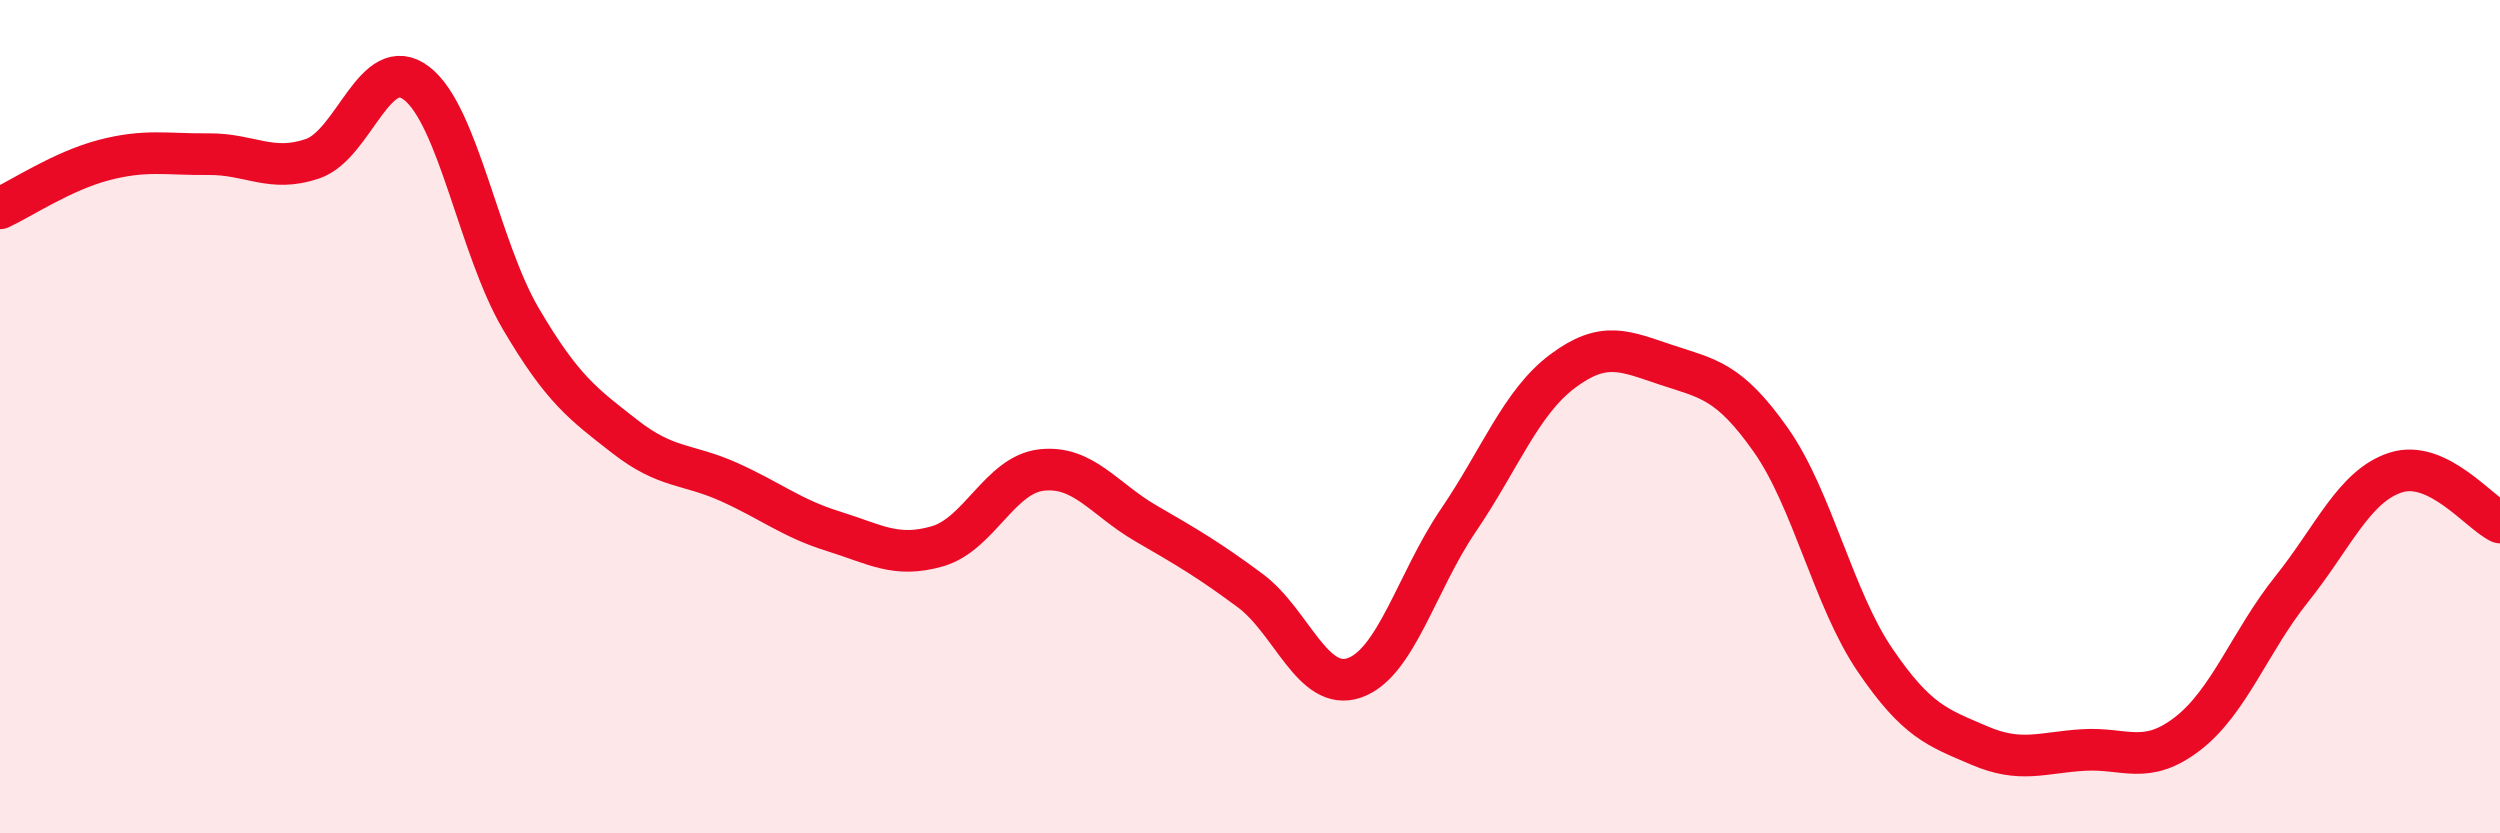
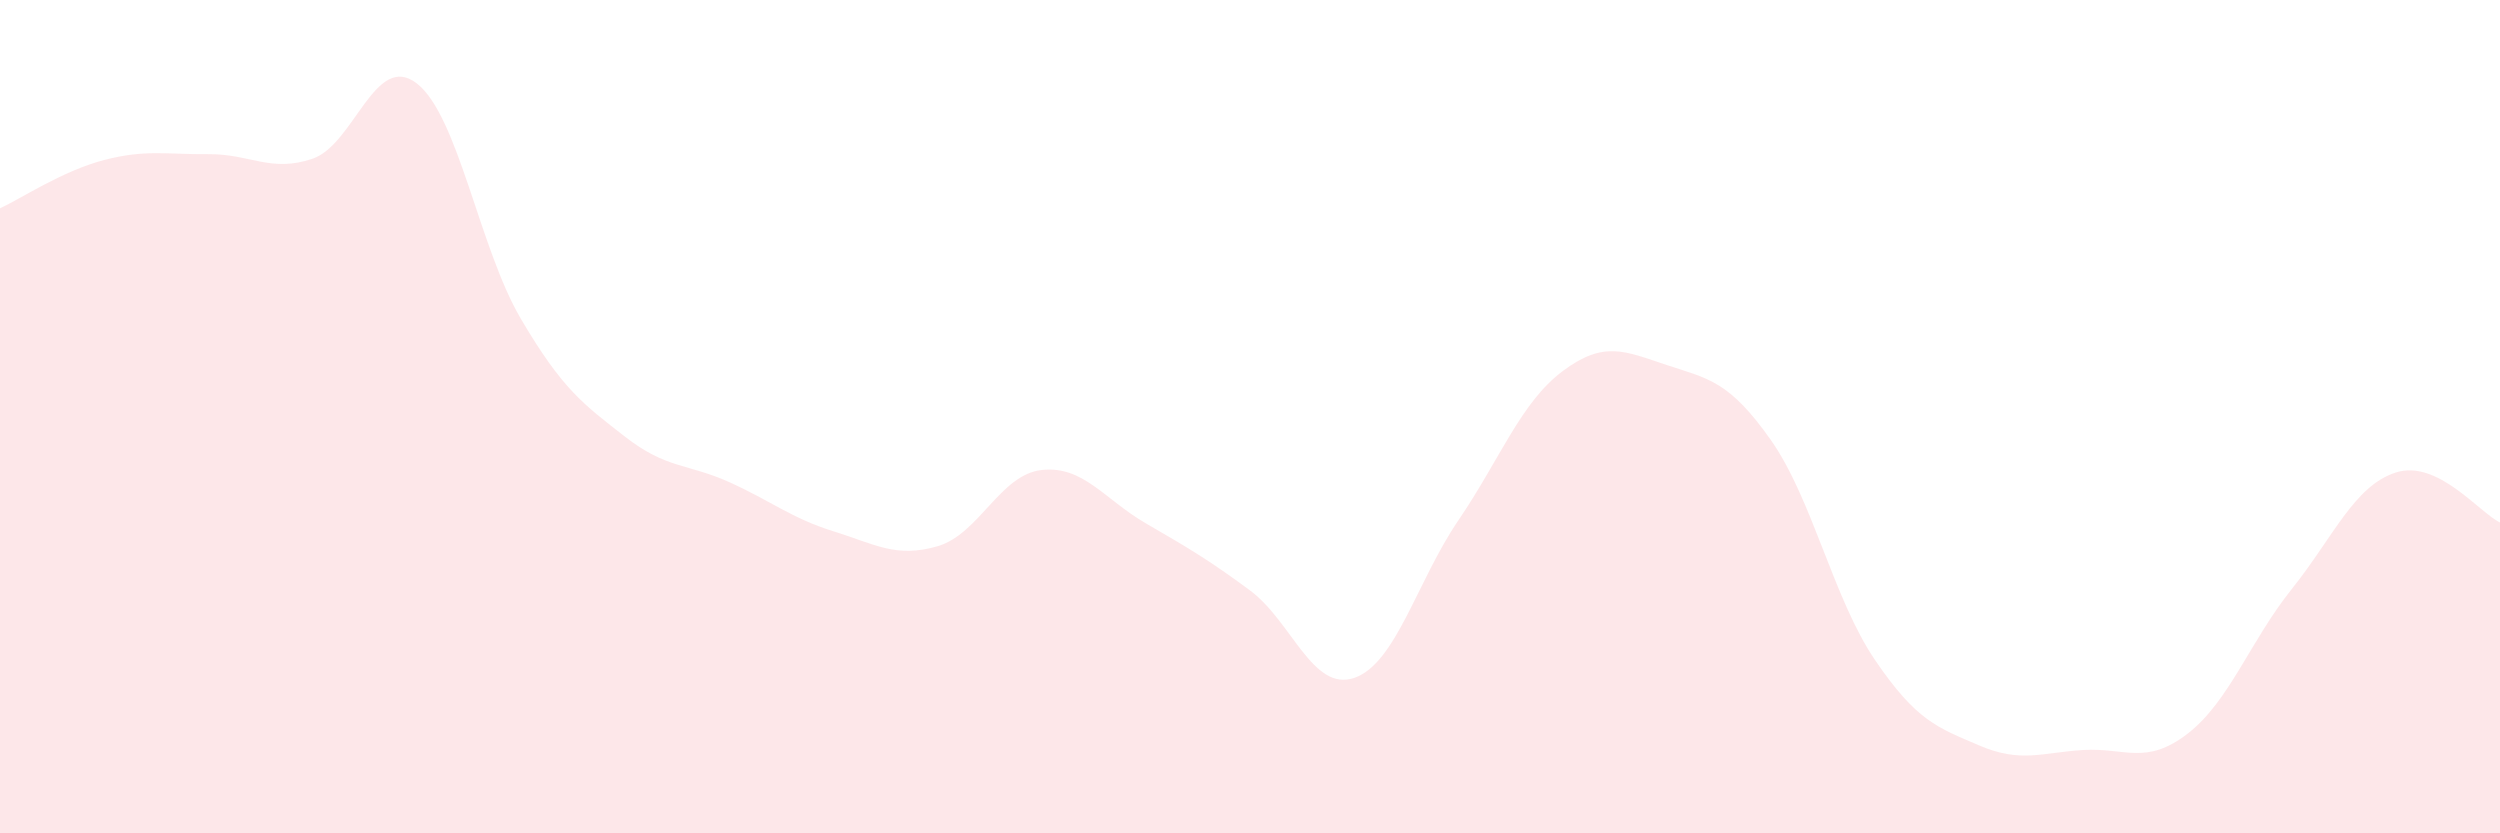
<svg xmlns="http://www.w3.org/2000/svg" width="60" height="20" viewBox="0 0 60 20">
  <path d="M 0,5 C 0.5,4.77 1.5,4.1 2.5,3.84 C 3.5,3.58 4,3.71 5,3.7 C 6,3.69 6.5,4.15 7.5,3.81 C 8.5,3.47 9,1.23 10,2 C 11,2.77 11.5,5.95 12.5,7.65 C 13.5,9.35 14,9.7 15,10.48 C 16,11.26 16.5,11.12 17.5,11.57 C 18.5,12.02 19,12.44 20,12.75 C 21,13.06 21.5,13.4 22.5,13.11 C 23.5,12.82 24,11.39 25,11.28 C 26,11.17 26.5,11.98 27.5,12.56 C 28.5,13.14 29,13.43 30,14.17 C 31,14.91 31.5,16.61 32.5,16.27 C 33.5,15.93 34,13.96 35,12.49 C 36,11.02 36.5,9.66 37.5,8.91 C 38.5,8.16 39,8.43 40,8.76 C 41,9.09 41.5,9.14 42.5,10.56 C 43.5,11.98 44,14.37 45,15.84 C 46,17.31 46.5,17.46 47.5,17.89 C 48.5,18.32 49,18.06 50,18 C 51,17.94 51.5,18.38 52.5,17.61 C 53.5,16.84 54,15.39 55,14.14 C 56,12.89 56.5,11.66 57.5,11.34 C 58.5,11.02 59.5,12.3 60,12.54L60 20L0 20Z" fill="#EB0A25" opacity="0.1" stroke-linecap="round" stroke-linejoin="round" />
-   <path d="M 0,5 C 0.5,4.77 1.5,4.1 2.5,3.84 C 3.5,3.58 4,3.71 5,3.7 C 6,3.69 6.5,4.15 7.5,3.81 C 8.5,3.47 9,1.23 10,2 C 11,2.77 11.5,5.95 12.5,7.65 C 13.5,9.35 14,9.7 15,10.48 C 16,11.26 16.5,11.12 17.5,11.57 C 18.5,12.02 19,12.44 20,12.75 C 21,13.06 21.5,13.4 22.5,13.11 C 23.5,12.82 24,11.39 25,11.28 C 26,11.17 26.5,11.98 27.5,12.56 C 28.5,13.14 29,13.43 30,14.17 C 31,14.91 31.5,16.61 32.5,16.27 C 33.5,15.93 34,13.96 35,12.49 C 36,11.02 36.5,9.66 37.5,8.91 C 38.5,8.16 39,8.43 40,8.76 C 41,9.09 41.5,9.14 42.5,10.56 C 43.5,11.98 44,14.37 45,15.84 C 46,17.31 46.5,17.46 47.5,17.89 C 48.5,18.32 49,18.06 50,18 C 51,17.94 51.5,18.38 52.5,17.61 C 53.5,16.84 54,15.39 55,14.14 C 56,12.89 56.5,11.66 57.5,11.34 C 58.5,11.02 59.5,12.3 60,12.54" stroke="#EB0A25" stroke-width="1" fill="none" stroke-linecap="round" stroke-linejoin="round" />
</svg>